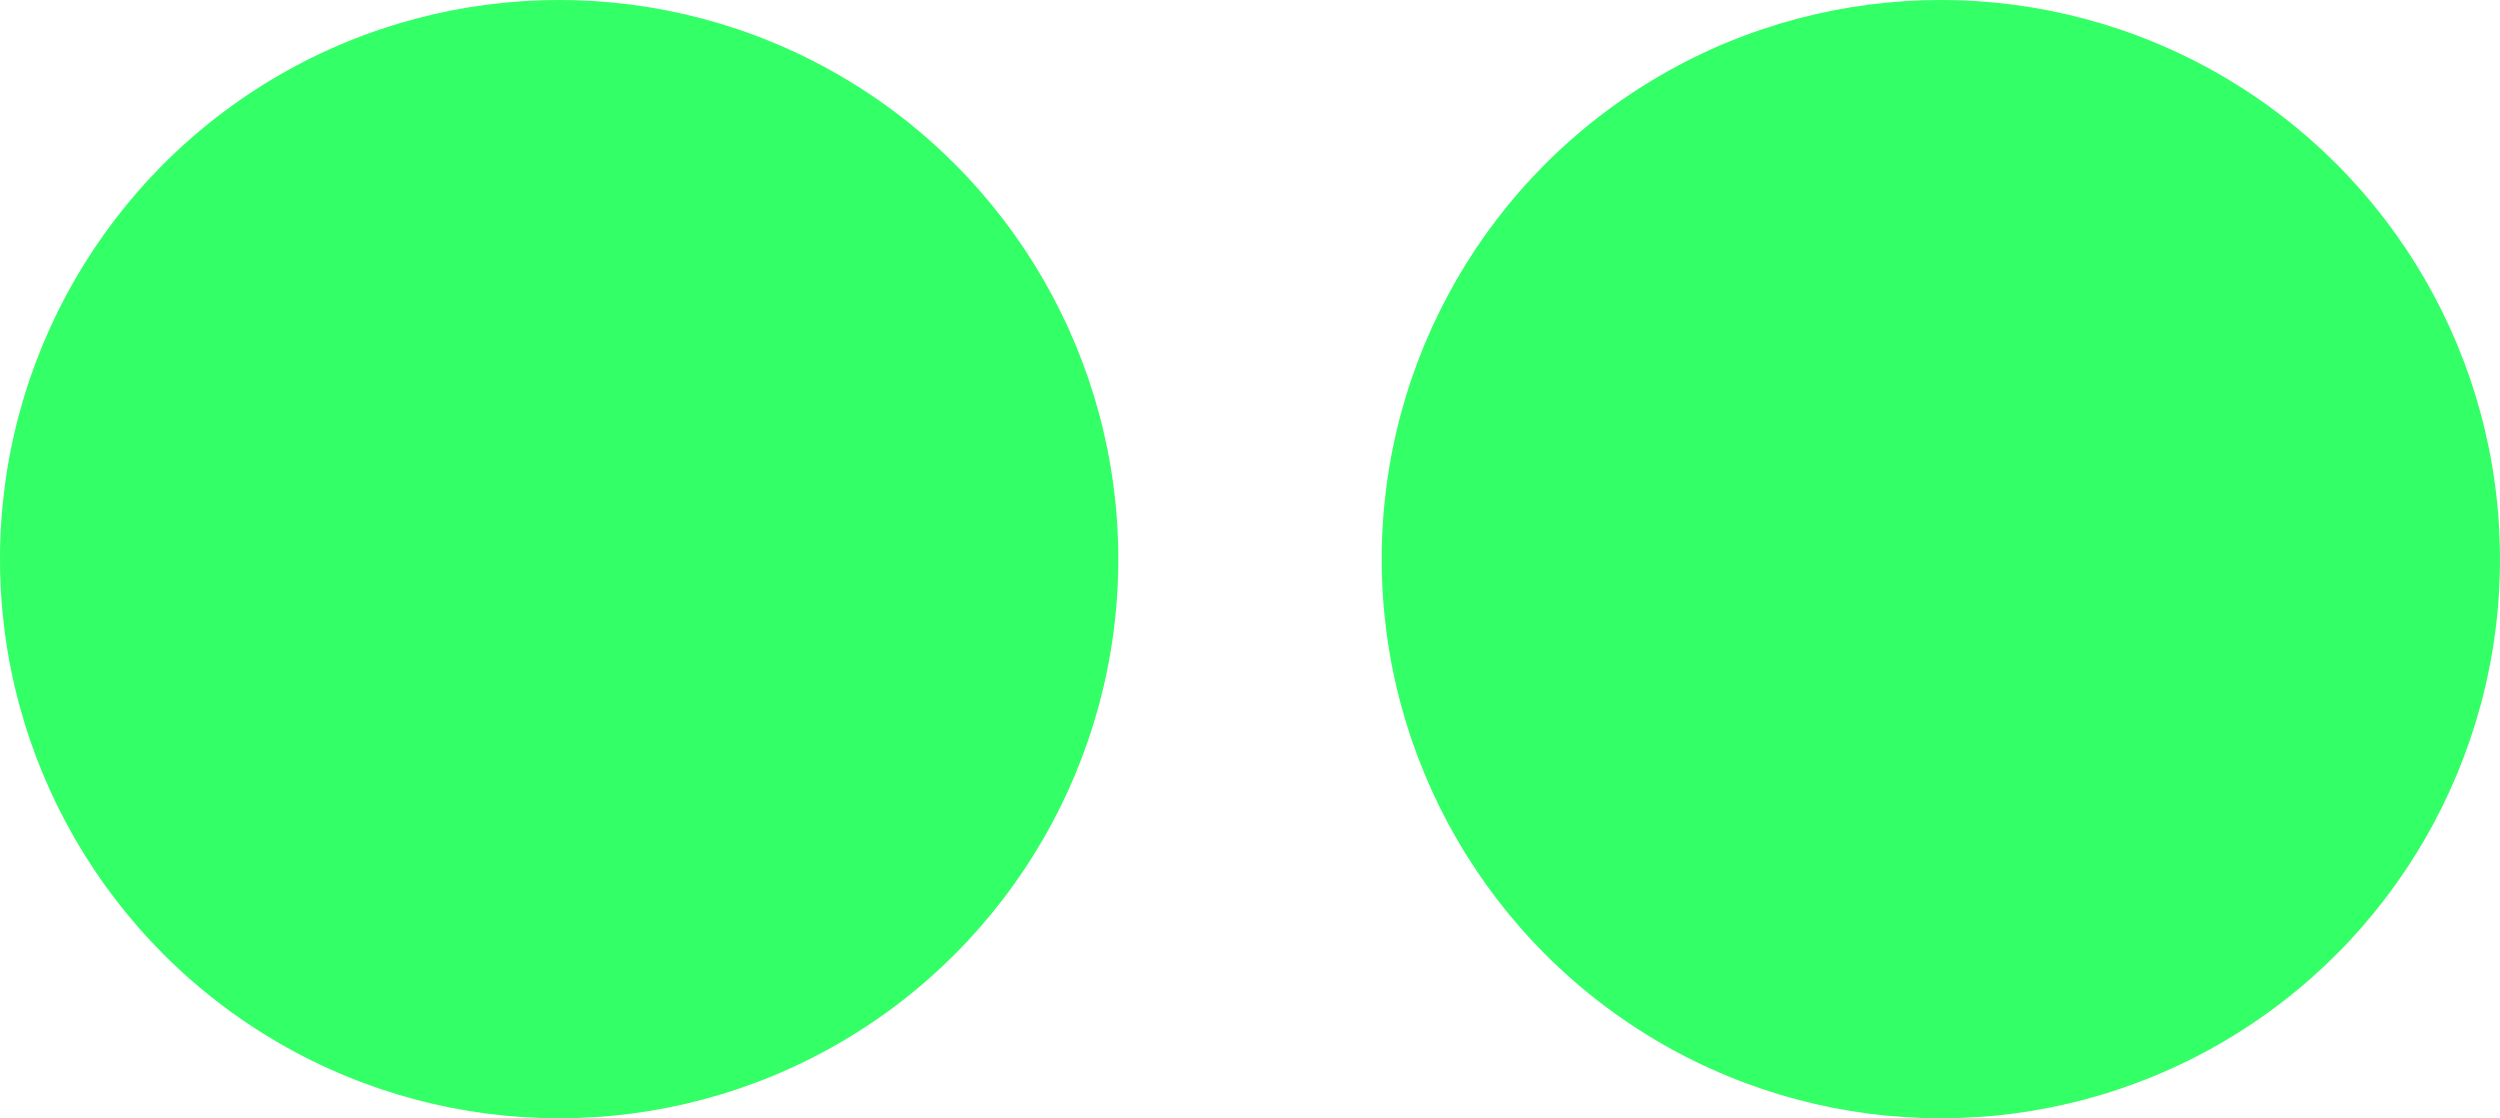
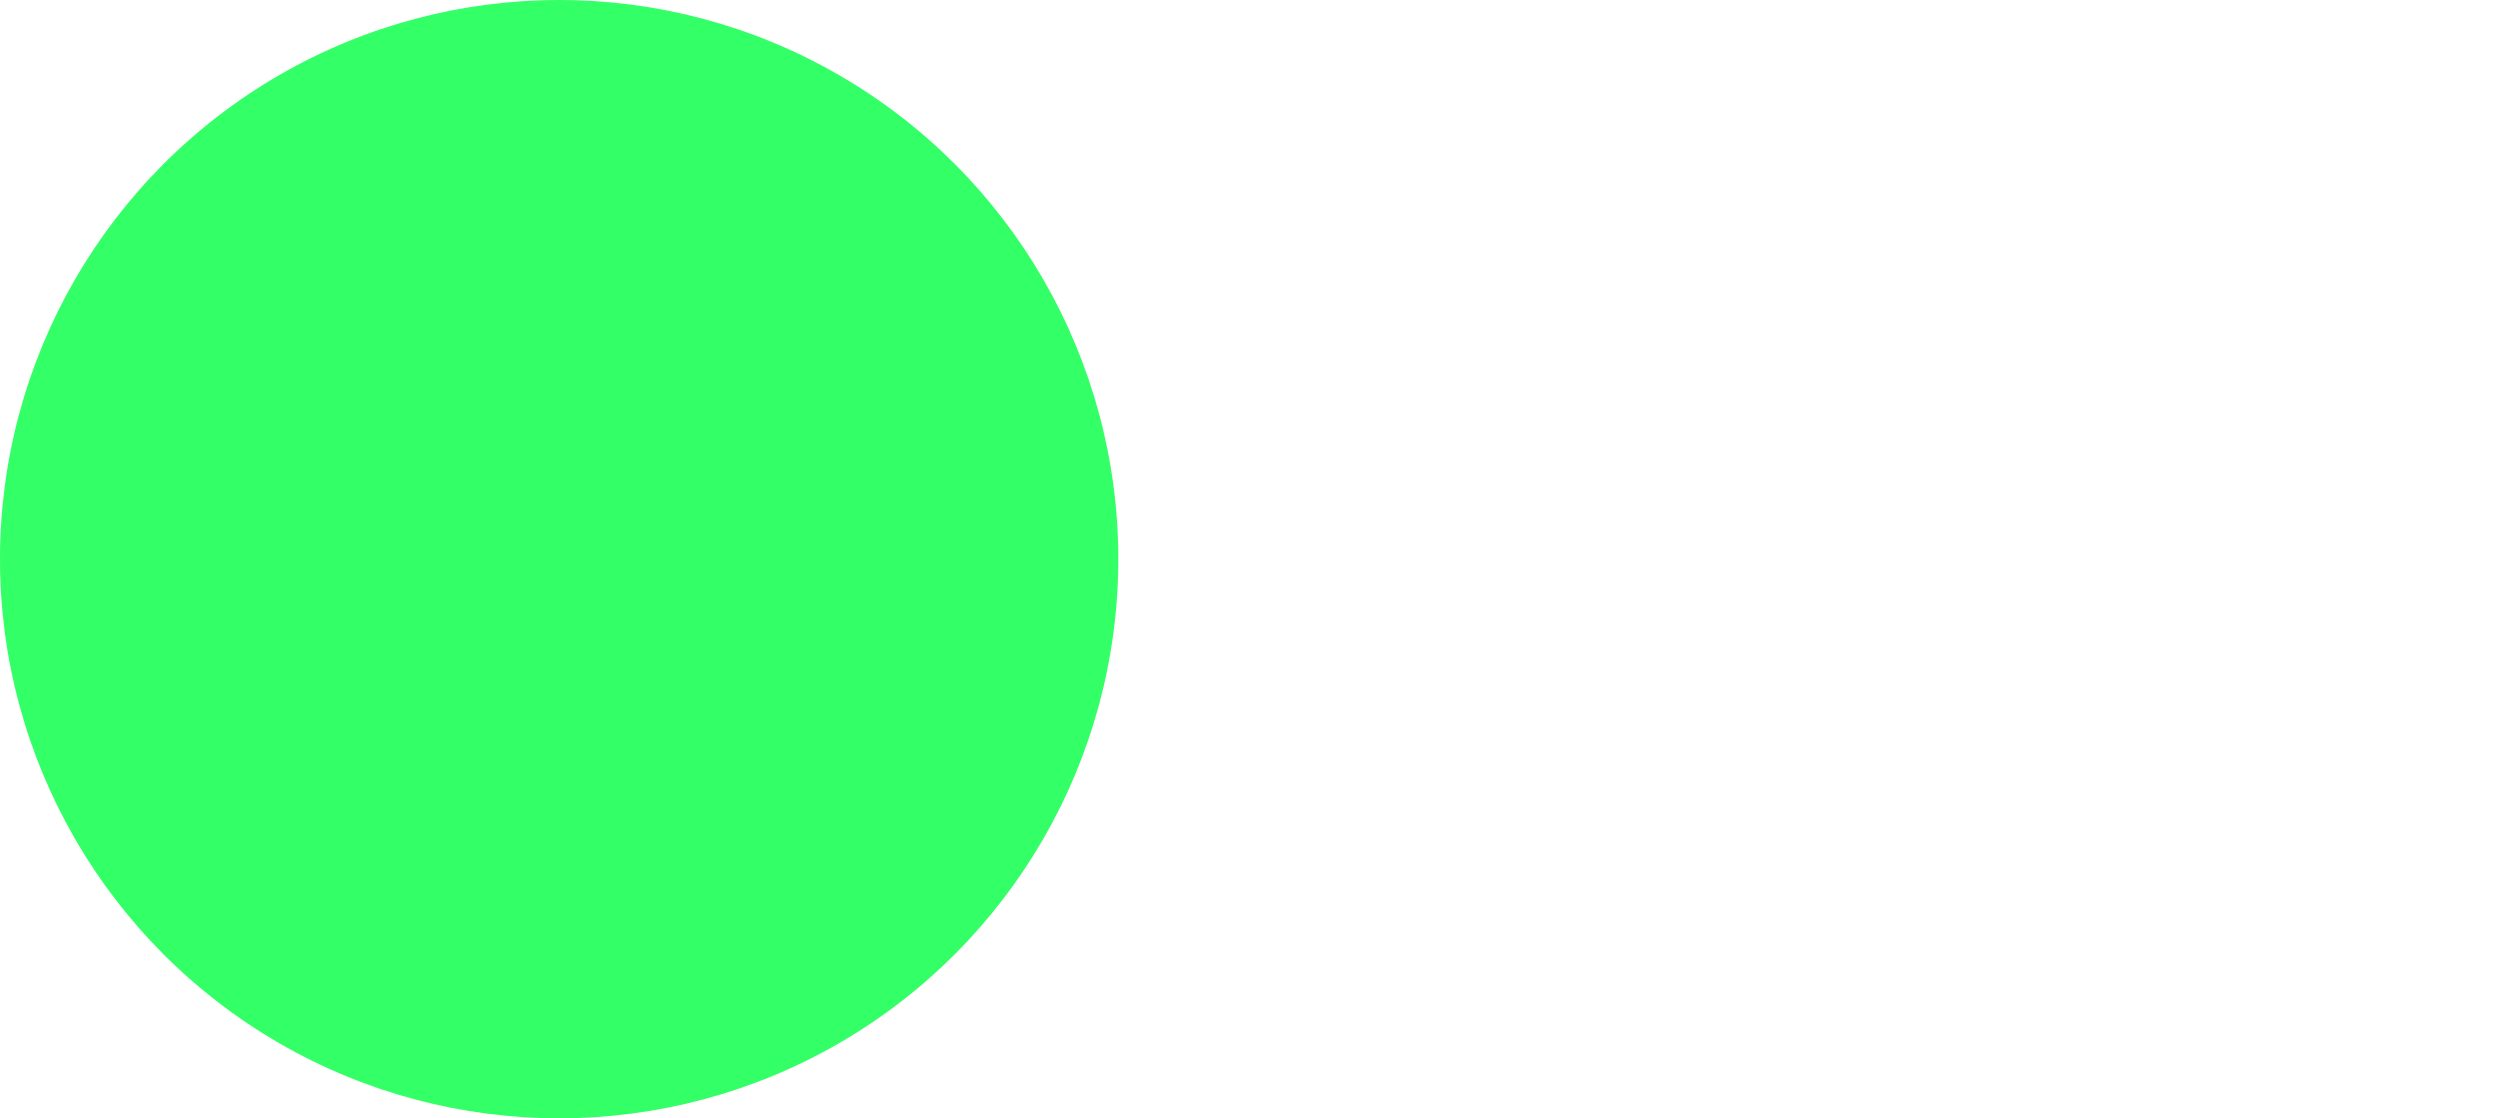
<svg xmlns="http://www.w3.org/2000/svg" width="102.338" height="45.778" viewBox="0 0 102.338 45.778">
  <g id="Group_16" data-name="Group 16" transform="translate(-617.53 -114.965)">
    <g id="Group_12" data-name="Group 12" transform="translate(513.895 26.13)">
-       <circle id="Ellipse_1" data-name="Ellipse 1" cx="22.889" cy="22.889" r="22.889" transform="translate(160.195 88.835)" fill="#3f6" />
      <circle id="Ellipse_2" data-name="Ellipse 2" cx="22.889" cy="22.889" r="22.889" transform="translate(103.635 88.835)" fill="#3f6" />
    </g>
  </g>
</svg>